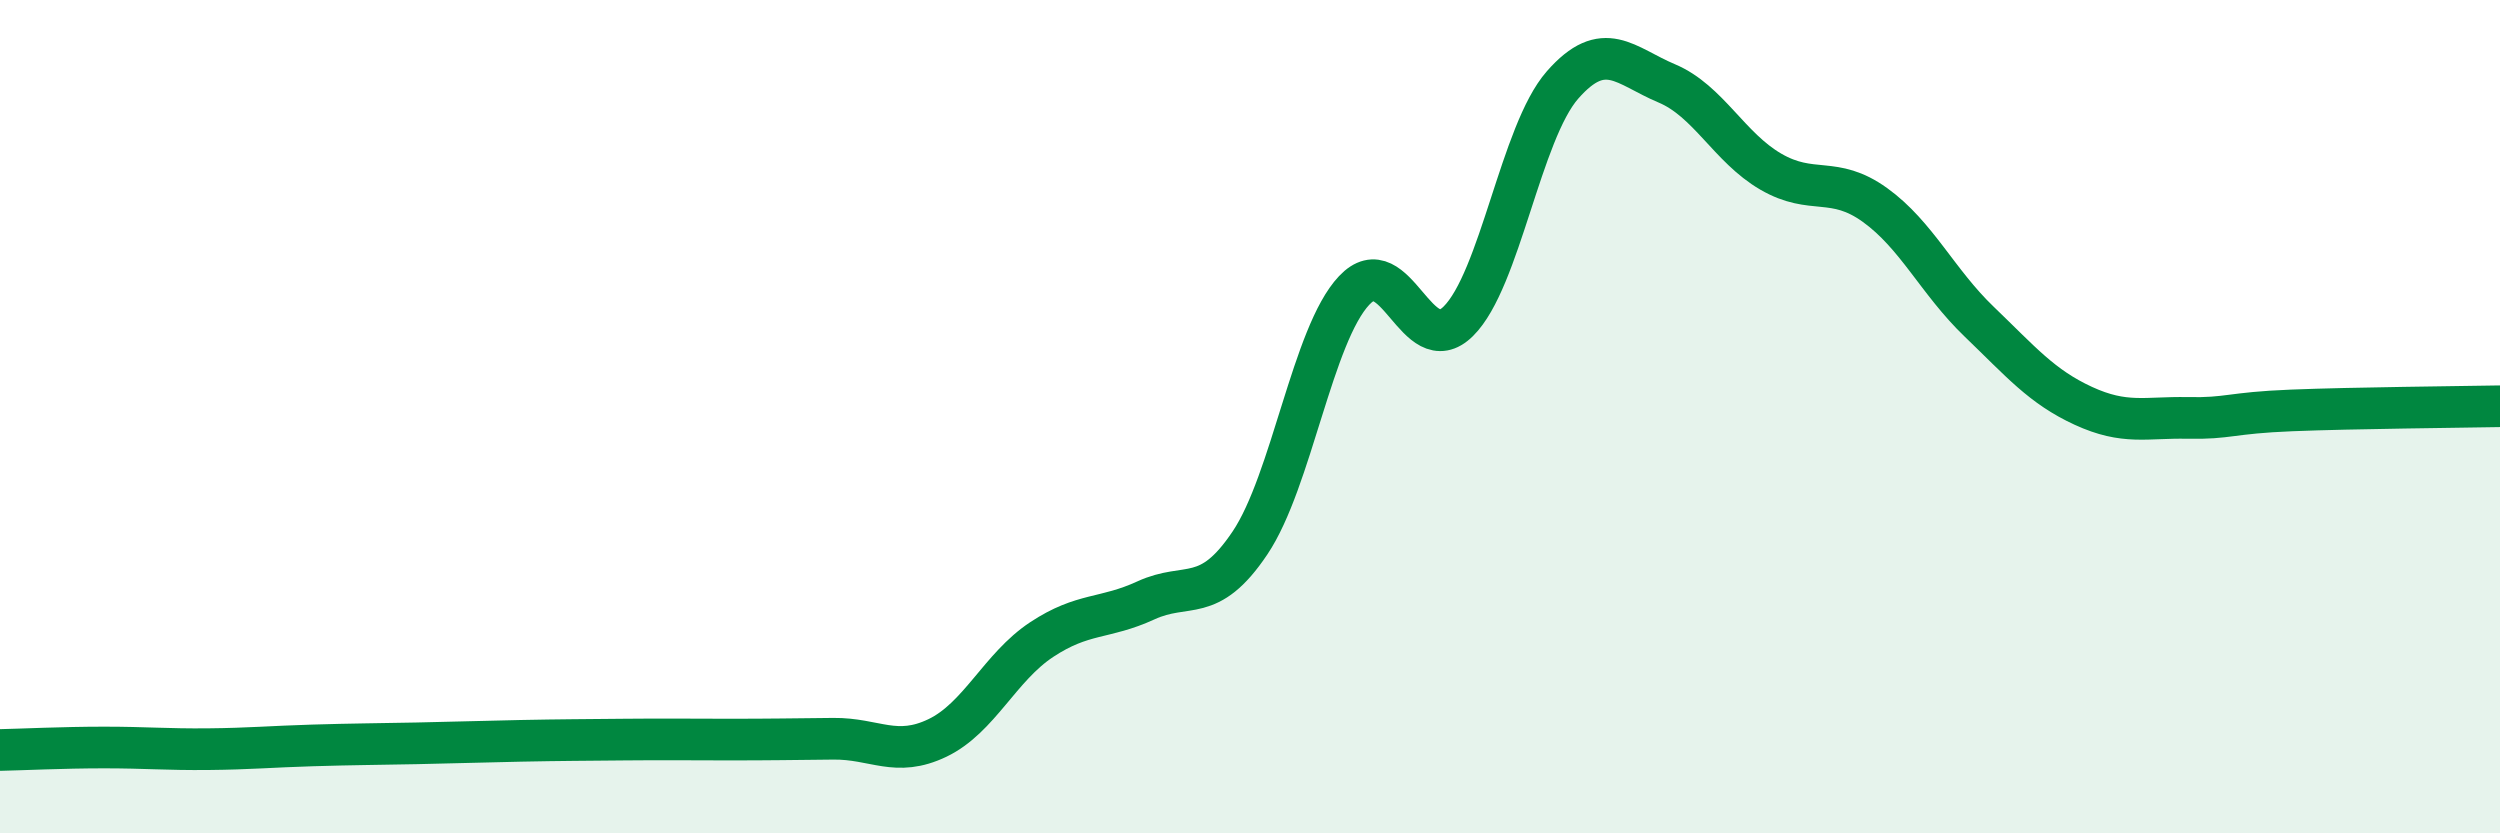
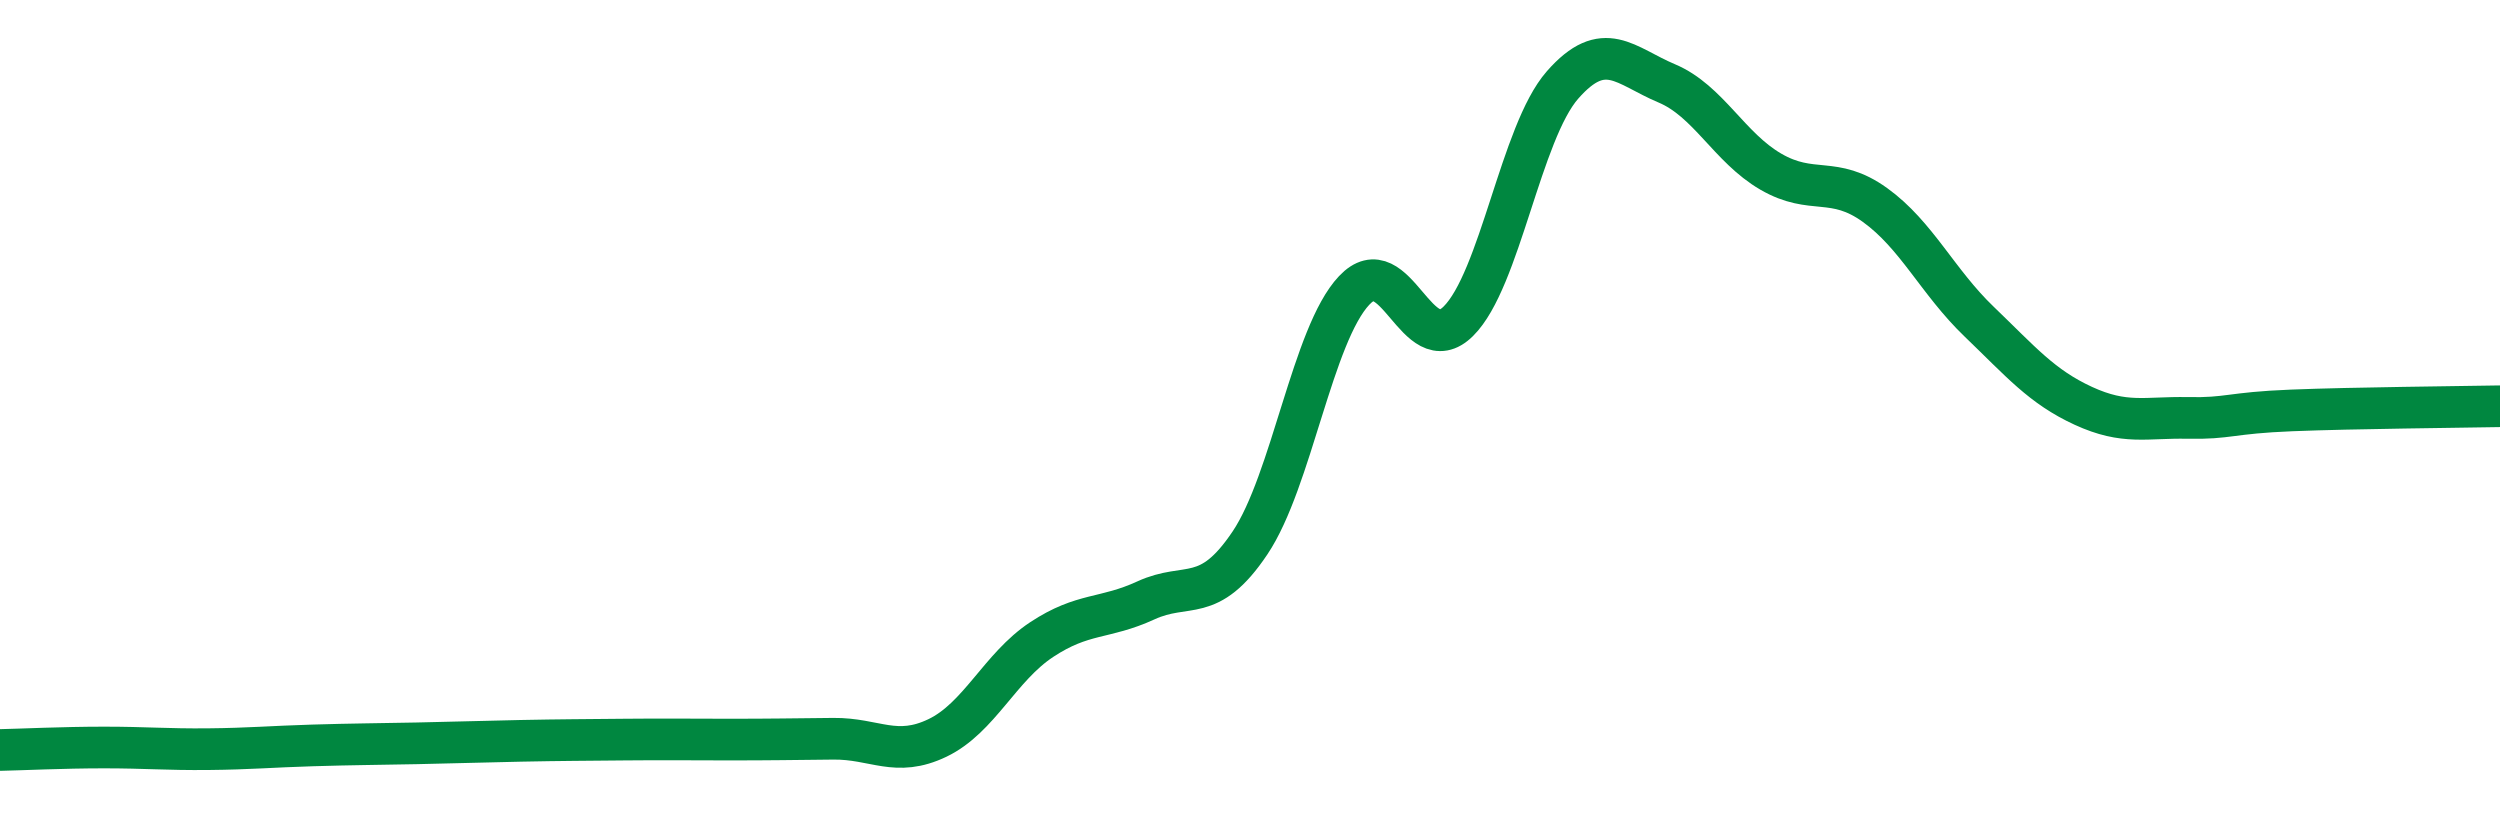
<svg xmlns="http://www.w3.org/2000/svg" width="60" height="20" viewBox="0 0 60 20">
-   <path d="M 0,18 C 0.5,17.99 1.5,17.94 2.5,17.94 C 3.5,17.94 4,17.99 5,17.98 C 6,17.97 6.5,17.92 7.5,17.89 C 8.5,17.86 9,17.86 10,17.84 C 11,17.82 11.5,17.8 12.5,17.78 C 13.5,17.76 14,17.76 15,17.75 C 16,17.74 16.5,17.75 17.5,17.75 C 18.5,17.75 19,17.74 20,17.73 C 21,17.72 21.5,18.19 22.5,17.71 C 23.5,17.23 24,16.01 25,15.35 C 26,14.69 26.5,14.87 27.5,14.41 C 28.5,13.95 29,14.52 30,13.03 C 31,11.54 31.5,8.03 32.5,6.97 C 33.5,5.91 34,8.7 35,7.71 C 36,6.72 36.5,3.18 37.5,2.04 C 38.5,0.9 39,1.58 40,2 C 41,2.42 41.5,3.54 42.5,4.12 C 43.5,4.7 44,4.2 45,4.92 C 46,5.64 46.5,6.76 47.5,7.72 C 48.5,8.68 49,9.28 50,9.74 C 51,10.2 51.5,10.01 52.5,10.03 C 53.5,10.05 53.5,9.91 55,9.85 C 56.5,9.79 59,9.77 60,9.75L60 20L0 20Z" fill="#008740" opacity="0.1" stroke-linecap="round" stroke-linejoin="round" />
  <path d="M 0,18 C 0.5,17.99 1.5,17.94 2.5,17.94 C 3.5,17.94 4,17.99 5,17.98 C 6,17.97 6.5,17.92 7.5,17.89 C 8.5,17.86 9,17.86 10,17.84 C 11,17.82 11.5,17.8 12.5,17.78 C 13.5,17.76 14,17.76 15,17.75 C 16,17.74 16.5,17.75 17.5,17.75 C 18.5,17.75 19,17.74 20,17.73 C 21,17.72 21.5,18.19 22.5,17.71 C 23.5,17.23 24,16.01 25,15.35 C 26,14.69 26.5,14.87 27.5,14.41 C 28.5,13.95 29,14.52 30,13.03 C 31,11.54 31.5,8.03 32.5,6.97 C 33.5,5.91 34,8.7 35,7.71 C 36,6.72 36.5,3.18 37.5,2.04 C 38.5,0.9 39,1.58 40,2 C 41,2.42 41.5,3.54 42.5,4.12 C 43.5,4.7 44,4.2 45,4.92 C 46,5.64 46.5,6.76 47.5,7.72 C 48.5,8.68 49,9.28 50,9.74 C 51,10.2 51.5,10.01 52.5,10.03 C 53.5,10.05 53.5,9.91 55,9.85 C 56.5,9.79 59,9.77 60,9.75" stroke="#008740" stroke-width="1" fill="none" stroke-linecap="round" stroke-linejoin="round" />
</svg>